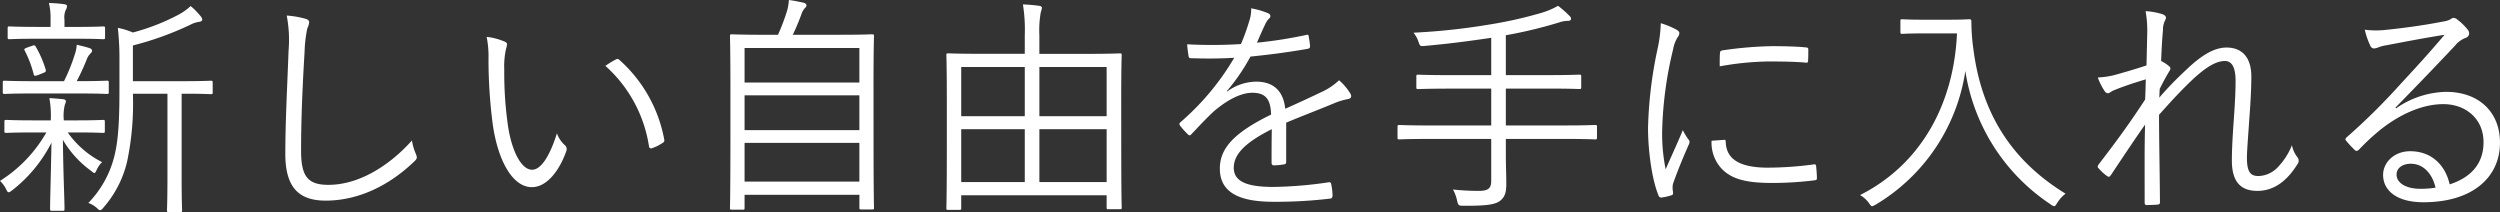
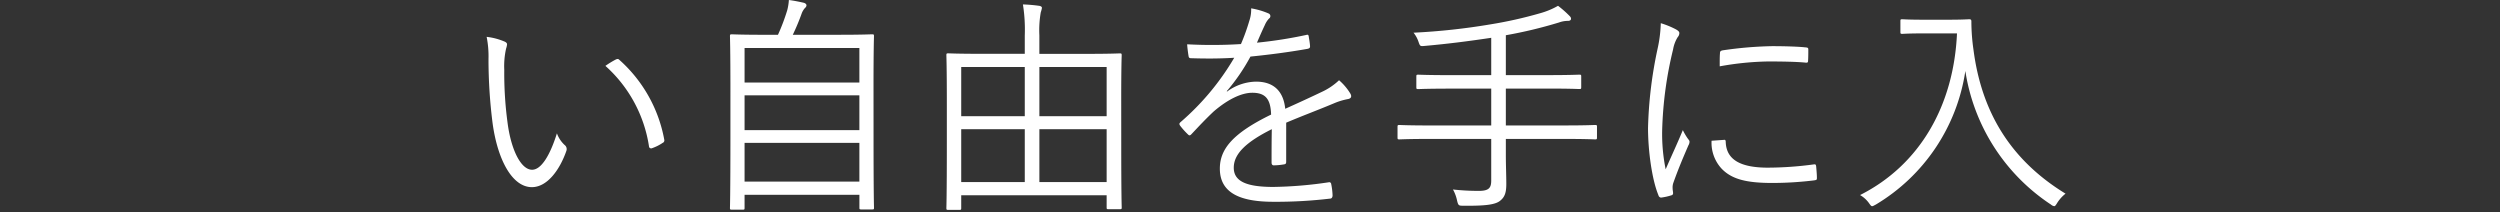
<svg xmlns="http://www.w3.org/2000/svg" width="451.32" height="38.27" viewBox="0 0 451.32 38.27">
  <rect x="0" y="0" width="451.32" height="38.27" fill="#333333" stroke="none" />
  <defs>
    <style>.cls-1{fill:#fff;}</style>
  </defs>
  <g id="レイヤー_2" data-name="レイヤー 2">
    <g id="レイヤー_1-2" data-name="レイヤー 1">
-       <path class="cls-1" d="M18.925,23.657c0,.293-.042.334-.335.334-.209,0-1.382-.083-5.066-.083h-1.3a16.92,16.92,0,0,0,6.2,5.36,4.684,4.684,0,0,0-1,1.465c-.168.334-.251.5-.377.5s-.293-.125-.586-.377a18.375,18.375,0,0,1-5.108-5.61c.084,6.741.293,10.719.293,12.478,0,.293-.042.334-.377.334H9.379c-.293,0-.335-.041-.335-.334,0-1.717.125-5.486.251-11.975a25.582,25.582,0,0,1-7.118,8.625c-.293.209-.46.334-.628.334s-.251-.167-.419-.5A5.113,5.113,0,0,0,0,32.659a24.938,24.938,0,0,0,8.374-8.751H6.239c-3.685,0-4.9.083-5.109.083-.293,0-.335-.041-.335-.334V21.981c0-.293.042-.334.335-.334.21,0,1.424.084,5.109.084h2.93v-.084a18.4,18.4,0,0,0-.251-3.935c.879.041,1.843.125,2.554.209.252.041.419.167.419.335a1.217,1.217,0,0,1-.167.586,8.325,8.325,0,0,0-.21,2.805v.084h2.01c3.684,0,4.857-.084,5.066-.084.293,0,.335.041.335.334Zm.712-7.035c0,.294-.042.336-.335.336-.251,0-1.466-.084-5.192-.084H6.029c-3.768,0-4.982.084-5.192.084-.293,0-.335-.042-.335-.336V14.906c0-.294.042-.335.335-.335.21,0,1.424.084,5.192.084h5.527a32.563,32.563,0,0,0,1.926-4.773,6.6,6.6,0,0,0,.377-1.8c.921.209,1.591.377,2.261.586.377.126.5.293.5.5s-.126.335-.293.5a2.7,2.7,0,0,0-.629.963,41.9,41.9,0,0,1-1.842,4.019h.251c3.643,0,4.857-.084,5.192-.084.293,0,.335.041.335.335Zm-.67-9.881c0,.293-.042.335-.335.335-.209,0-1.382-.083-4.982-.083H6.7c-3.6,0-4.773.083-4.982.083-.294,0-.335-.042-.335-.335V5.108c0-.293.041-.335.335-.335.209,0,1.381.084,4.982.084H9.127V3.56A11.684,11.684,0,0,0,8.834.544a24.234,24.234,0,0,1,2.722.21c.335.042.545.167.545.335a1.615,1.615,0,0,1-.252.754A3.341,3.341,0,0,0,11.64,3.56v1.3h2.01c3.6,0,4.773-.084,4.982-.084.293,0,.335.042.335.335ZM5.862,8.249c.335-.126.419-.084.586.167a18.85,18.85,0,0,1,1.8,4.146c.083.292.042.417-.377.585l-1.047.419c-.544.167-.67.167-.754-.21A20.143,20.143,0,0,0,4.48,9.17c-.168-.293-.126-.377.419-.587ZM38.4,16.665c0,.293-.042.334-.335.334-.209,0-1.382-.083-5.066-.083h-.21V31.7c0,4.522.084,6.03.084,6.239,0,.335-.042.335-.335.335H30.481c-.293,0-.335,0-.335-.335,0-.209.084-1.717.084-6.239V16.916H23.992a50.987,50.987,0,0,1-1.047,12.268,19.392,19.392,0,0,1-4.271,8.29c-.251.336-.419.461-.586.461s-.293-.084-.545-.335a4.6,4.6,0,0,0-1.59-.963,18.522,18.522,0,0,0,4.773-8.793c.67-2.806.837-6.49.837-11.766V10.929a49.725,49.725,0,0,0-.293-5.9,13.506,13.506,0,0,1,2.722.838A38.883,38.883,0,0,0,32.324,2.6a10.343,10.343,0,0,0,2.093-1.508,12.975,12.975,0,0,1,1.842,1.885.9.9,0,0,1,.252.586c0,.167-.21.334-.545.377a4.7,4.7,0,0,0-1.549.5A56.148,56.148,0,0,1,23.992,8.207v6.448h9c3.684,0,4.857-.084,5.066-.084.293,0,.335.041.335.335Z" />
-       <path class="cls-1" d="M55.147,3.392c.461.126.67.335.67.628a3.189,3.189,0,0,1-.335,1.088,23.884,23.884,0,0,0-.5,4.313c-.377,6.322-.628,12.058-.628,17.837,0,4.689,1.3,6.112,4.94,6.112,5.318,0,10.761-3.224,15.074-8a9.844,9.844,0,0,0,.712,2.428,2.164,2.164,0,0,1,.167.586c0,.252-.126.461-.5.8-4.4,4.229-9.966,7.034-15.953,7.034-4.731,0-7.286-2.261-7.286-8.416,0-5.946.377-12.77.587-18.674a23.1,23.1,0,0,0-.335-6.322A16.591,16.591,0,0,1,55.147,3.392Z" />
      <path class="cls-1" d="M91.16,7.537c.251.126.377.293.377.46a3.094,3.094,0,0,1-.168.754,14.423,14.423,0,0,0-.335,3.852,66.764,66.764,0,0,0,.587,9.5c.628,4.941,2.428,8.542,4.438,8.542,1.674,0,3.266-2.679,4.48-6.574a5.326,5.326,0,0,0,1.381,2.094.933.933,0,0,1,.335,1.047c-1.172,3.391-3.433,6.574-6.238,6.574-3.517,0-6.155-4.857-7.076-11.432a91.718,91.718,0,0,1-.754-11.681,17.78,17.78,0,0,0-.335-4.02A11.529,11.529,0,0,1,91.16,7.537Zm19.972,3.224c.251-.125.46-.168.628,0a25.389,25.389,0,0,1,8.165,14.487.48.48,0,0,1-.294.544,8.277,8.277,0,0,1-1.925.963.386.386,0,0,1-.545-.334,24.393,24.393,0,0,0-7.871-14.529A16.885,16.885,0,0,1,111.132,10.761Z" />
      <path class="cls-1" d="M157.7,24.243c0,11.137.084,13.064.084,13.273,0,.251-.042.294-.335.294h-1.968c-.293,0-.335-.043-.335-.294V35.171H134.416v2.387c0,.252-.041.293-.335.293h-1.968c-.293,0-.335-.041-.335-.293s.084-2.178.084-13.273V16.539c0-7.788-.084-9.8-.084-10.007,0-.293.042-.335.335-.335.252,0,1.717.083,5.862.083h2.47a36.246,36.246,0,0,0,1.675-4.437A9.418,9.418,0,0,0,142.414,0c.962.126,1.967.335,2.679.5.335.084.5.293.5.461a.637.637,0,0,1-.251.46,3.043,3.043,0,0,0-.628,1.047,40,40,0,0,1-1.591,3.809h8.458c4.145,0,5.61-.083,5.862-.083.293,0,.335.042.335.335,0,.209-.084,2.219-.084,9.044ZM155.142,8.667H134.416v6.239h20.726Zm0,8.542H134.416v6.28h20.726Zm0,8.583H134.416v6.992h20.726Z" />
      <path class="cls-1" d="M202.417,25.792c0,9.8.084,11.431.084,11.682s-.042.293-.334.293h-2.052c-.293,0-.335-.041-.335-.293V35.255H173.527v2.3c0,.293-.042.335-.335.335h-2.009c-.294,0-.335-.042-.335-.335,0-.209.083-1.842.083-11.724V18.842c0-6.95-.083-8.667-.083-8.876,0-.293.041-.336.335-.336.251,0,1.674.084,5.9.084H185V6.448A28.921,28.921,0,0,0,184.665.8a27.381,27.381,0,0,1,2.931.251c.293.042.5.167.5.377a4.606,4.606,0,0,1-.209.8,18.934,18.934,0,0,0-.252,4.144v3.35h8.626c4.229,0,5.652-.084,5.9-.084.292,0,.334.043.334.336,0,.209-.084,1.926-.084,8.08ZM185,12.1H173.527v8.877H185Zm0,11.22H173.527v9.547H185ZM199.78,12.1H187.637v8.877H199.78Zm0,11.22H187.637v9.547H199.78Z" />
      <path class="cls-1" d="M232.192,29.184c0,.335-.084.461-.461.5a11.435,11.435,0,0,1-1.8.167c-.252,0-.377-.209-.377-.5,0-1.842,0-3.894.042-6.03-4.606,2.3-6.867,4.44-6.867,6.951,0,2.471,2.3,3.475,7.16,3.475a73.688,73.688,0,0,0,9.965-.837.348.348,0,0,1,.461.293,11.991,11.991,0,0,1,.251,2.052c0,.377-.168.545-.335.586a82.707,82.707,0,0,1-10.342.586c-5.862,0-9.672-1.507-9.672-5.987,0-3.517,2.3-6.365,9.253-9.755-.084-2.848-1.047-3.979-3.517-3.937-1.8.042-4.187,1.089-6.867,3.392-1.507,1.423-2.512,2.511-3.977,4.061-.252.293-.419.293-.629.084a13.642,13.642,0,0,1-1.465-1.634c-.125-.25-.167-.334.084-.586a45.986,45.986,0,0,0,9.714-11.639c-2.6.167-5.15.167-7.788.084-.335,0-.419-.126-.461-.419-.084-.5-.209-1.424-.251-2.094a83.762,83.762,0,0,0,9.714-.041,37.139,37.139,0,0,0,1.507-4.187,6.255,6.255,0,0,0,.335-2.261,13.506,13.506,0,0,1,3.14.921.518.518,0,0,1,.084.921,3.91,3.91,0,0,0-.754,1.172c-.5,1.047-.879,1.926-1.423,3.182a79.226,79.226,0,0,0,8.834-1.381c.335-.084.419-.084.5.167.084.586.21,1.173.252,1.843,0,.293-.084.418-.545.5-3.306.586-6.866,1.047-10.215,1.382a35.151,35.151,0,0,1-4.271,6.238l.042.084a9.069,9.069,0,0,1,5.234-1.8c3.1,0,4.94,1.634,5.275,4.9,2.052-.922,4.438-2.01,6.532-3.016a11.458,11.458,0,0,0,3.182-2.135,10.033,10.033,0,0,1,2.052,2.429c.335.628,0,.879-.418.963a12.19,12.19,0,0,0-2.3.67c-3.182,1.34-5.819,2.3-8.876,3.6Z" />
      <path class="cls-1" d="M288.3,24.829c0,.293-.042.335-.335.335-.252,0-1.549-.083-5.527-.083H271.847v2.805c0,1.926.083,3.768.083,5.317,0,1.507-.25,2.345-1.088,3.015-.879.754-2.805.963-6.7.922-.8,0-.879-.043-1.089-.88a6.989,6.989,0,0,0-.753-2.052,42.575,42.575,0,0,0,4.69.252c1.842,0,2.218-.587,2.218-1.885V25.081H258.156c-3.978,0-5.318.083-5.528.083-.293,0-.335-.042-.335-.335V22.9c0-.293.042-.335.335-.335.21,0,1.55.083,5.528.083h11.053V16h-7.285c-4.229,0-5.652.083-5.9.083-.293,0-.335-.042-.335-.335V13.817c0-.293.042-.335.335-.335.252,0,1.675.084,5.9.084h7.285V6.825c-4.228.628-7.788,1.088-12.017,1.465-.837.084-.837.043-1.13-.795a5.256,5.256,0,0,0-.88-1.592,117.612,117.612,0,0,0,13.9-1.507,75.718,75.718,0,0,0,8.96-2.009,13.975,13.975,0,0,0,3.225-1.34,18.879,18.879,0,0,1,2.051,1.8c.21.209.294.335.294.544s-.168.377-.544.377a4.786,4.786,0,0,0-1.634.293,80.6,80.6,0,0,1-9.588,2.3v7.2h7.411c4.229,0,5.653-.084,5.862-.084.293,0,.335.042.335.335v1.926c0,.293-.042.335-.335.335-.209,0-1.633-.083-5.862-.083h-7.411v6.656H282.44c3.978,0,5.275-.083,5.527-.083.293,0,.335.042.335.335Z" />
      <path class="cls-1" d="M302.584,5.317c.418.252.586.419.586.67a1.132,1.132,0,0,1-.293.712,6.142,6.142,0,0,0-.837,2.22,68.656,68.656,0,0,0-1.968,14.445,31.885,31.885,0,0,0,.628,7.2c1-2.344,1.884-4.144,3.1-7.076a10.431,10.431,0,0,0,1,1.675.669.669,0,0,1,.209.419,1.4,1.4,0,0,1-.209.67c-.921,2.135-1.8,4.187-2.679,6.657a2.5,2.5,0,0,0-.168,1.047c0,.377.084.628.084.921a.359.359,0,0,1-.293.377,10.2,10.2,0,0,1-1.884.419.526.526,0,0,1-.461-.419c-1.173-2.8-1.884-8.039-1.884-12.143a76.174,76.174,0,0,1,1.717-14.277,24.147,24.147,0,0,0,.586-4.647A15.431,15.431,0,0,1,302.584,5.317Zm8.667,19.931c.209-.042.293.083.293.419.126,3.182,2.68,4.6,7.621,4.6a62.818,62.818,0,0,0,8.248-.585c.336-.042.419,0,.461.417.042.5.126,1.382.126,1.969,0,.377,0,.418-.544.5a62.694,62.694,0,0,1-7.5.461c-4.689,0-7.369-.67-9.211-2.639a6.887,6.887,0,0,1-1.758-4.982ZM310.5,9.673c0-.377.084-.5.5-.587a69.183,69.183,0,0,1,8.876-.753c2.429,0,4.816.083,5.946.209.544.041.628.084.628.418,0,.67,0,1.34-.041,1.969,0,.334-.084.418-.461.377-1.633-.168-4.355-.21-6.741-.21a52.977,52.977,0,0,0-8.751.88C310.456,10.845,310.456,10.175,310.5,9.673Z" />
      <path class="cls-1" d="M351.577,3.56c2.847,0,3.684-.084,3.935-.084s.377.084.377.377a36.089,36.089,0,0,0,.377,5.107c1.424,11.012,6.49,19.805,16.622,26a6.66,6.66,0,0,0-1.507,1.675c-.252.419-.377.586-.545.586a1.2,1.2,0,0,1-.586-.293A35.273,35.273,0,0,1,354.8,12.812,33.929,33.929,0,0,1,338.639,36.93c-.336.167-.5.293-.67.293s-.293-.167-.587-.586a5.143,5.143,0,0,0-1.59-1.424c10.8-5.442,16.916-16.161,17.5-29.184h-5.945c-2.89,0-3.726.084-3.936.084-.293,0-.335-.042-.335-.335V3.811c0-.293.042-.335.335-.335.21,0,1.046.084,3.936.084Z" />
-       <path class="cls-1" d="M390.352,2.554c.461.168.67.377.67.67a1.461,1.461,0,0,1-.209.545,3.666,3.666,0,0,0-.335,1.632c-.167,1.926-.251,3.476-.335,5.612a6.781,6.781,0,0,1,1.466.963c.251.209.293.46.042.836-.586.963-1.131,1.968-1.759,3.224-.042.545-.042,1.006-.084,1.592a59.684,59.684,0,0,1,4.732-4.9c2.554-2.47,4.982-4.146,7.411-4.146,2.889,0,4.479,1.885,4.479,5.234,0,1.842-.125,4.606-.376,7.788-.21,3.224-.419,5.527-.419,6.909,0,2.637.712,3.266,2.094,3.266a4.993,4.993,0,0,0,3.475-1.592,12.127,12.127,0,0,0,2.554-3.977,5.092,5.092,0,0,0,.963,2.136,1.01,1.01,0,0,1,0,1.34c-1.926,3.1-4.312,4.773-7.2,4.773-2.974,0-4.606-1.592-4.606-5.485,0-1.884.126-4.271.335-7.161.209-3.014.334-5.149.334-7.2,0-2.3-.585-3.6-1.925-3.6-1.507,0-3.267,1-5.57,3.1-1.883,1.759-3.642,3.6-6.322,6.616,0,4.355.126,9.923.168,15.785,0,.252-.084.377-.419.419-.419.042-1.34.084-2.01.084-.209,0-.335-.126-.335-.461,0-6.156-.042-10.509.084-14.069-2.009,2.847-3.977,5.821-6.155,9.086-.251.377-.376.419-.712.21a8.3,8.3,0,0,1-1.549-1.424c-.251-.21-.125-.46.084-.753,3.391-4.4,5.862-7.831,8.332-11.641.084-1.465.084-2.6.125-3.643-2.092.629-4.019,1.257-5.736,1.969-.46.167-.837.544-1.088.544a.785.785,0,0,1-.628-.419,10.814,10.814,0,0,1-1.214-2.428,15.052,15.052,0,0,0,2.93-.419c1.508-.419,3.309-.92,5.862-1.758.042-1.926.084-3.769.126-5.653a19.946,19.946,0,0,0-.293-4.145A12.659,12.659,0,0,1,390.352,2.554Z" />
-       <path class="cls-1" d="M432.562,19.554a16.345,16.345,0,0,1,9-2.973c6.029,0,9.756,3.727,9.756,9.17,0,6.238-4.941,10.76-13.818,10.76-5.023,0-7.285-2.261-7.285-4.941,0-2.176,1.926-4.27,4.9-4.27,3.768,0,6.322,2.428,7.118,5.987,3.6-1.173,6.113-3.516,6.113-7.62,0-4.271-3.265-6.867-7.243-6.867-4.146,0-8.291,2.136-11.515,4.731a40.254,40.254,0,0,0-3.684,3.434c-.335.335-.545.376-.838.083a19.4,19.4,0,0,1-1.549-1.674c-.168-.21-.125-.377.168-.629a113.816,113.816,0,0,0,9.463-9.337c2.428-2.637,4.939-5.317,8.164-9.128-3.475.545-6.741,1.173-10.468,1.885a6.81,6.81,0,0,0-1.466.377,2.5,2.5,0,0,1-.8.209.742.742,0,0,1-.669-.5,13.253,13.253,0,0,1-1-2.89,15.555,15.555,0,0,0,3.684.042c3.308-.335,6.741-.795,10.426-1.507a4.369,4.369,0,0,0,1.3-.376,1.288,1.288,0,0,1,.586-.294,1.254,1.254,0,0,1,.754.336,10.278,10.278,0,0,1,1.8,1.757,1.136,1.136,0,0,1,.293.712.868.868,0,0,1-.627.8,4.547,4.547,0,0,0-1.969,1.465c-3.727,3.937-6.531,6.867-10.719,11.138ZM435.2,29.561c-1.34,0-2.554.669-2.554,1.967,0,1.382,1.507,2.555,4.312,2.555a15.244,15.244,0,0,0,2.722-.21C439.135,31.486,437.586,29.561,435.2,29.561Z" />
    </g>
  </g>
</svg>